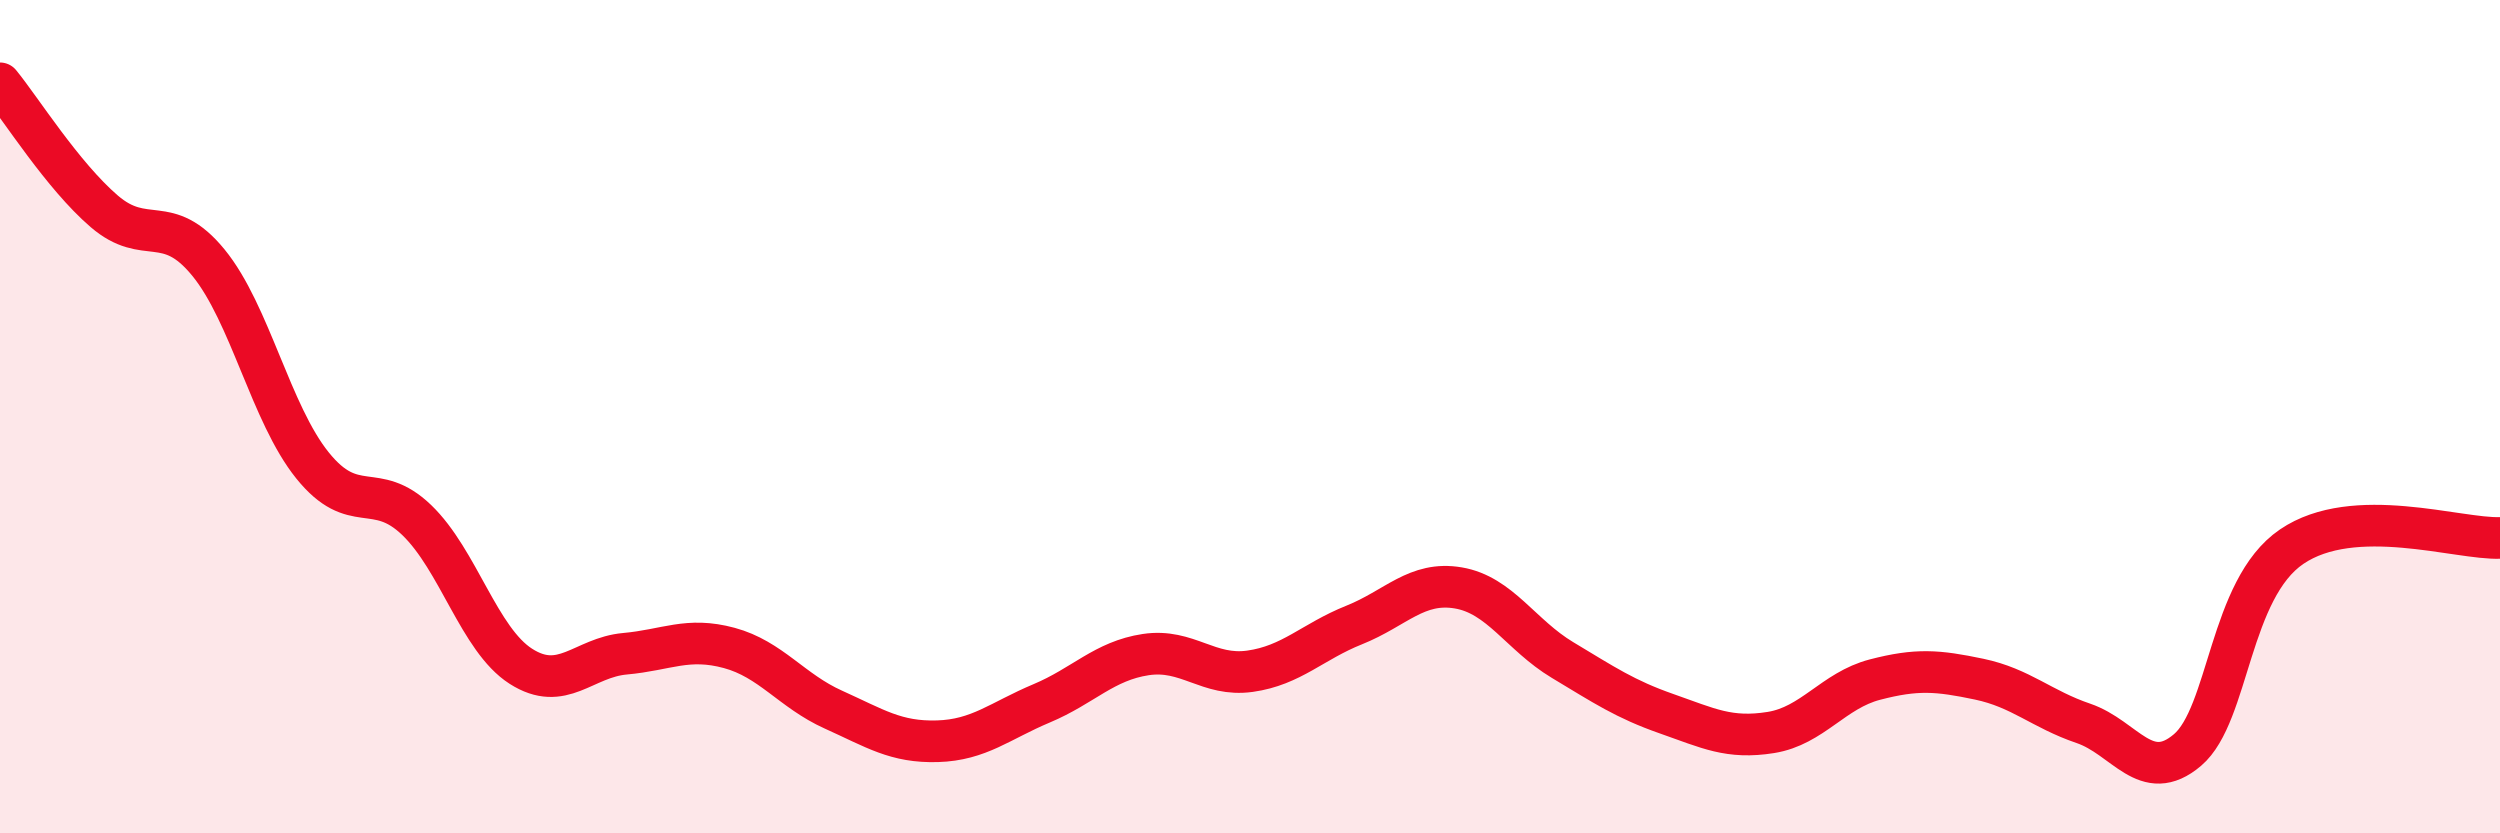
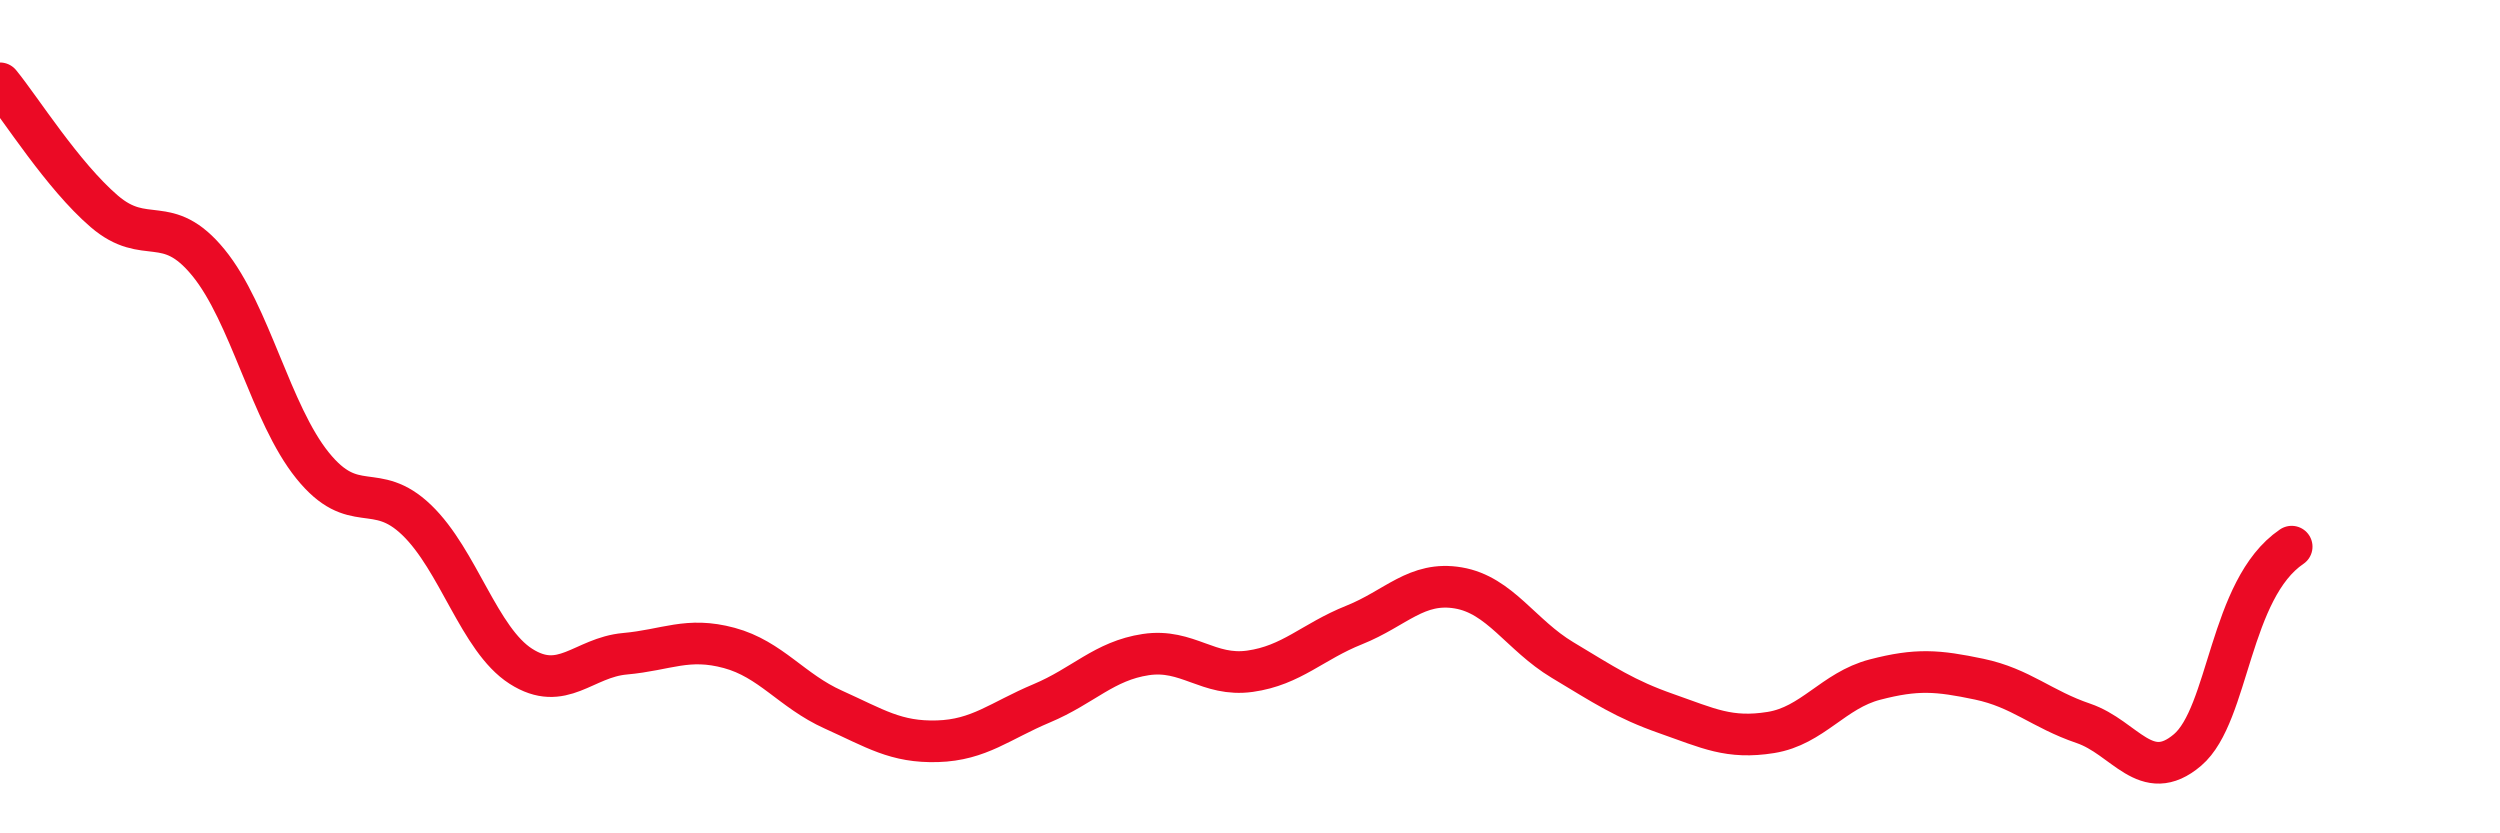
<svg xmlns="http://www.w3.org/2000/svg" width="60" height="20" viewBox="0 0 60 20">
-   <path d="M 0,2 C 0.5,2.61 1.5,4.21 2.5,5.07 C 3.5,5.93 4,5.08 5,6.3 C 6,7.52 6.5,9.93 7.5,11.17 C 8.5,12.41 9,11.52 10,12.48 C 11,13.44 11.5,15.35 12.5,15.99 C 13.5,16.63 14,15.78 15,15.69 C 16,15.6 16.5,15.28 17.5,15.55 C 18.5,15.82 19,16.58 20,17.03 C 21,17.48 21.5,17.82 22.5,17.79 C 23.5,17.76 24,17.3 25,16.88 C 26,16.46 26.5,15.86 27.5,15.71 C 28.5,15.56 29,16.25 30,16.11 C 31,15.97 31.5,15.4 32.5,15 C 33.5,14.6 34,13.94 35,14.11 C 36,14.28 36.5,15.24 37.5,15.84 C 38.5,16.44 39,16.78 40,17.13 C 41,17.48 41.5,17.74 42.5,17.58 C 43.5,17.42 44,16.57 45,16.31 C 46,16.05 46.5,16.09 47.5,16.3 C 48.5,16.51 49,17.02 50,17.36 C 51,17.7 51.5,18.85 52.5,18 C 53.5,17.15 53.5,14.14 55,13.12 C 56.5,12.1 59,12.95 60,12.91L60 20L0 20Z" fill="#EB0A25" opacity="0.1" stroke-linecap="round" stroke-linejoin="round" />
-   <path d="M 0,2 C 0.5,2.61 1.5,4.21 2.5,5.07 C 3.5,5.93 4,5.08 5,6.3 C 6,7.52 6.5,9.93 7.5,11.17 C 8.5,12.41 9,11.52 10,12.48 C 11,13.44 11.5,15.35 12.5,15.99 C 13.5,16.63 14,15.78 15,15.69 C 16,15.6 16.5,15.28 17.5,15.55 C 18.5,15.82 19,16.58 20,17.03 C 21,17.48 21.5,17.82 22.5,17.79 C 23.5,17.76 24,17.3 25,16.88 C 26,16.46 26.5,15.86 27.5,15.71 C 28.5,15.56 29,16.25 30,16.11 C 31,15.97 31.5,15.4 32.5,15 C 33.5,14.6 34,13.94 35,14.11 C 36,14.28 36.5,15.24 37.5,15.84 C 38.5,16.44 39,16.78 40,17.13 C 41,17.48 41.5,17.74 42.5,17.58 C 43.5,17.42 44,16.57 45,16.31 C 46,16.05 46.5,16.09 47.5,16.3 C 48.5,16.51 49,17.02 50,17.36 C 51,17.7 51.5,18.85 52.5,18 C 53.5,17.15 53.5,14.14 55,13.12 C 56.5,12.1 59,12.95 60,12.91" stroke="#EB0A25" stroke-width="1" fill="none" stroke-linecap="round" stroke-linejoin="round" />
+   <path d="M 0,2 C 0.5,2.61 1.5,4.21 2.5,5.07 C 3.5,5.93 4,5.08 5,6.3 C 6,7.52 6.5,9.93 7.5,11.17 C 8.5,12.41 9,11.52 10,12.48 C 11,13.44 11.5,15.35 12.5,15.99 C 13.5,16.63 14,15.78 15,15.69 C 16,15.6 16.5,15.28 17.5,15.55 C 18.5,15.82 19,16.58 20,17.03 C 21,17.48 21.5,17.82 22.5,17.79 C 23.5,17.76 24,17.3 25,16.88 C 26,16.46 26.5,15.86 27.5,15.71 C 28.5,15.56 29,16.25 30,16.11 C 31,15.97 31.5,15.4 32.5,15 C 33.5,14.6 34,13.94 35,14.11 C 36,14.28 36.5,15.24 37.5,15.84 C 38.5,16.44 39,16.78 40,17.13 C 41,17.48 41.5,17.74 42.5,17.58 C 43.5,17.42 44,16.57 45,16.31 C 46,16.05 46.5,16.09 47.5,16.3 C 48.5,16.51 49,17.02 50,17.36 C 51,17.7 51.5,18.85 52.5,18 C 53.5,17.15 53.5,14.14 55,13.12 " stroke="#EB0A25" stroke-width="1" fill="none" stroke-linecap="round" stroke-linejoin="round" />
</svg>